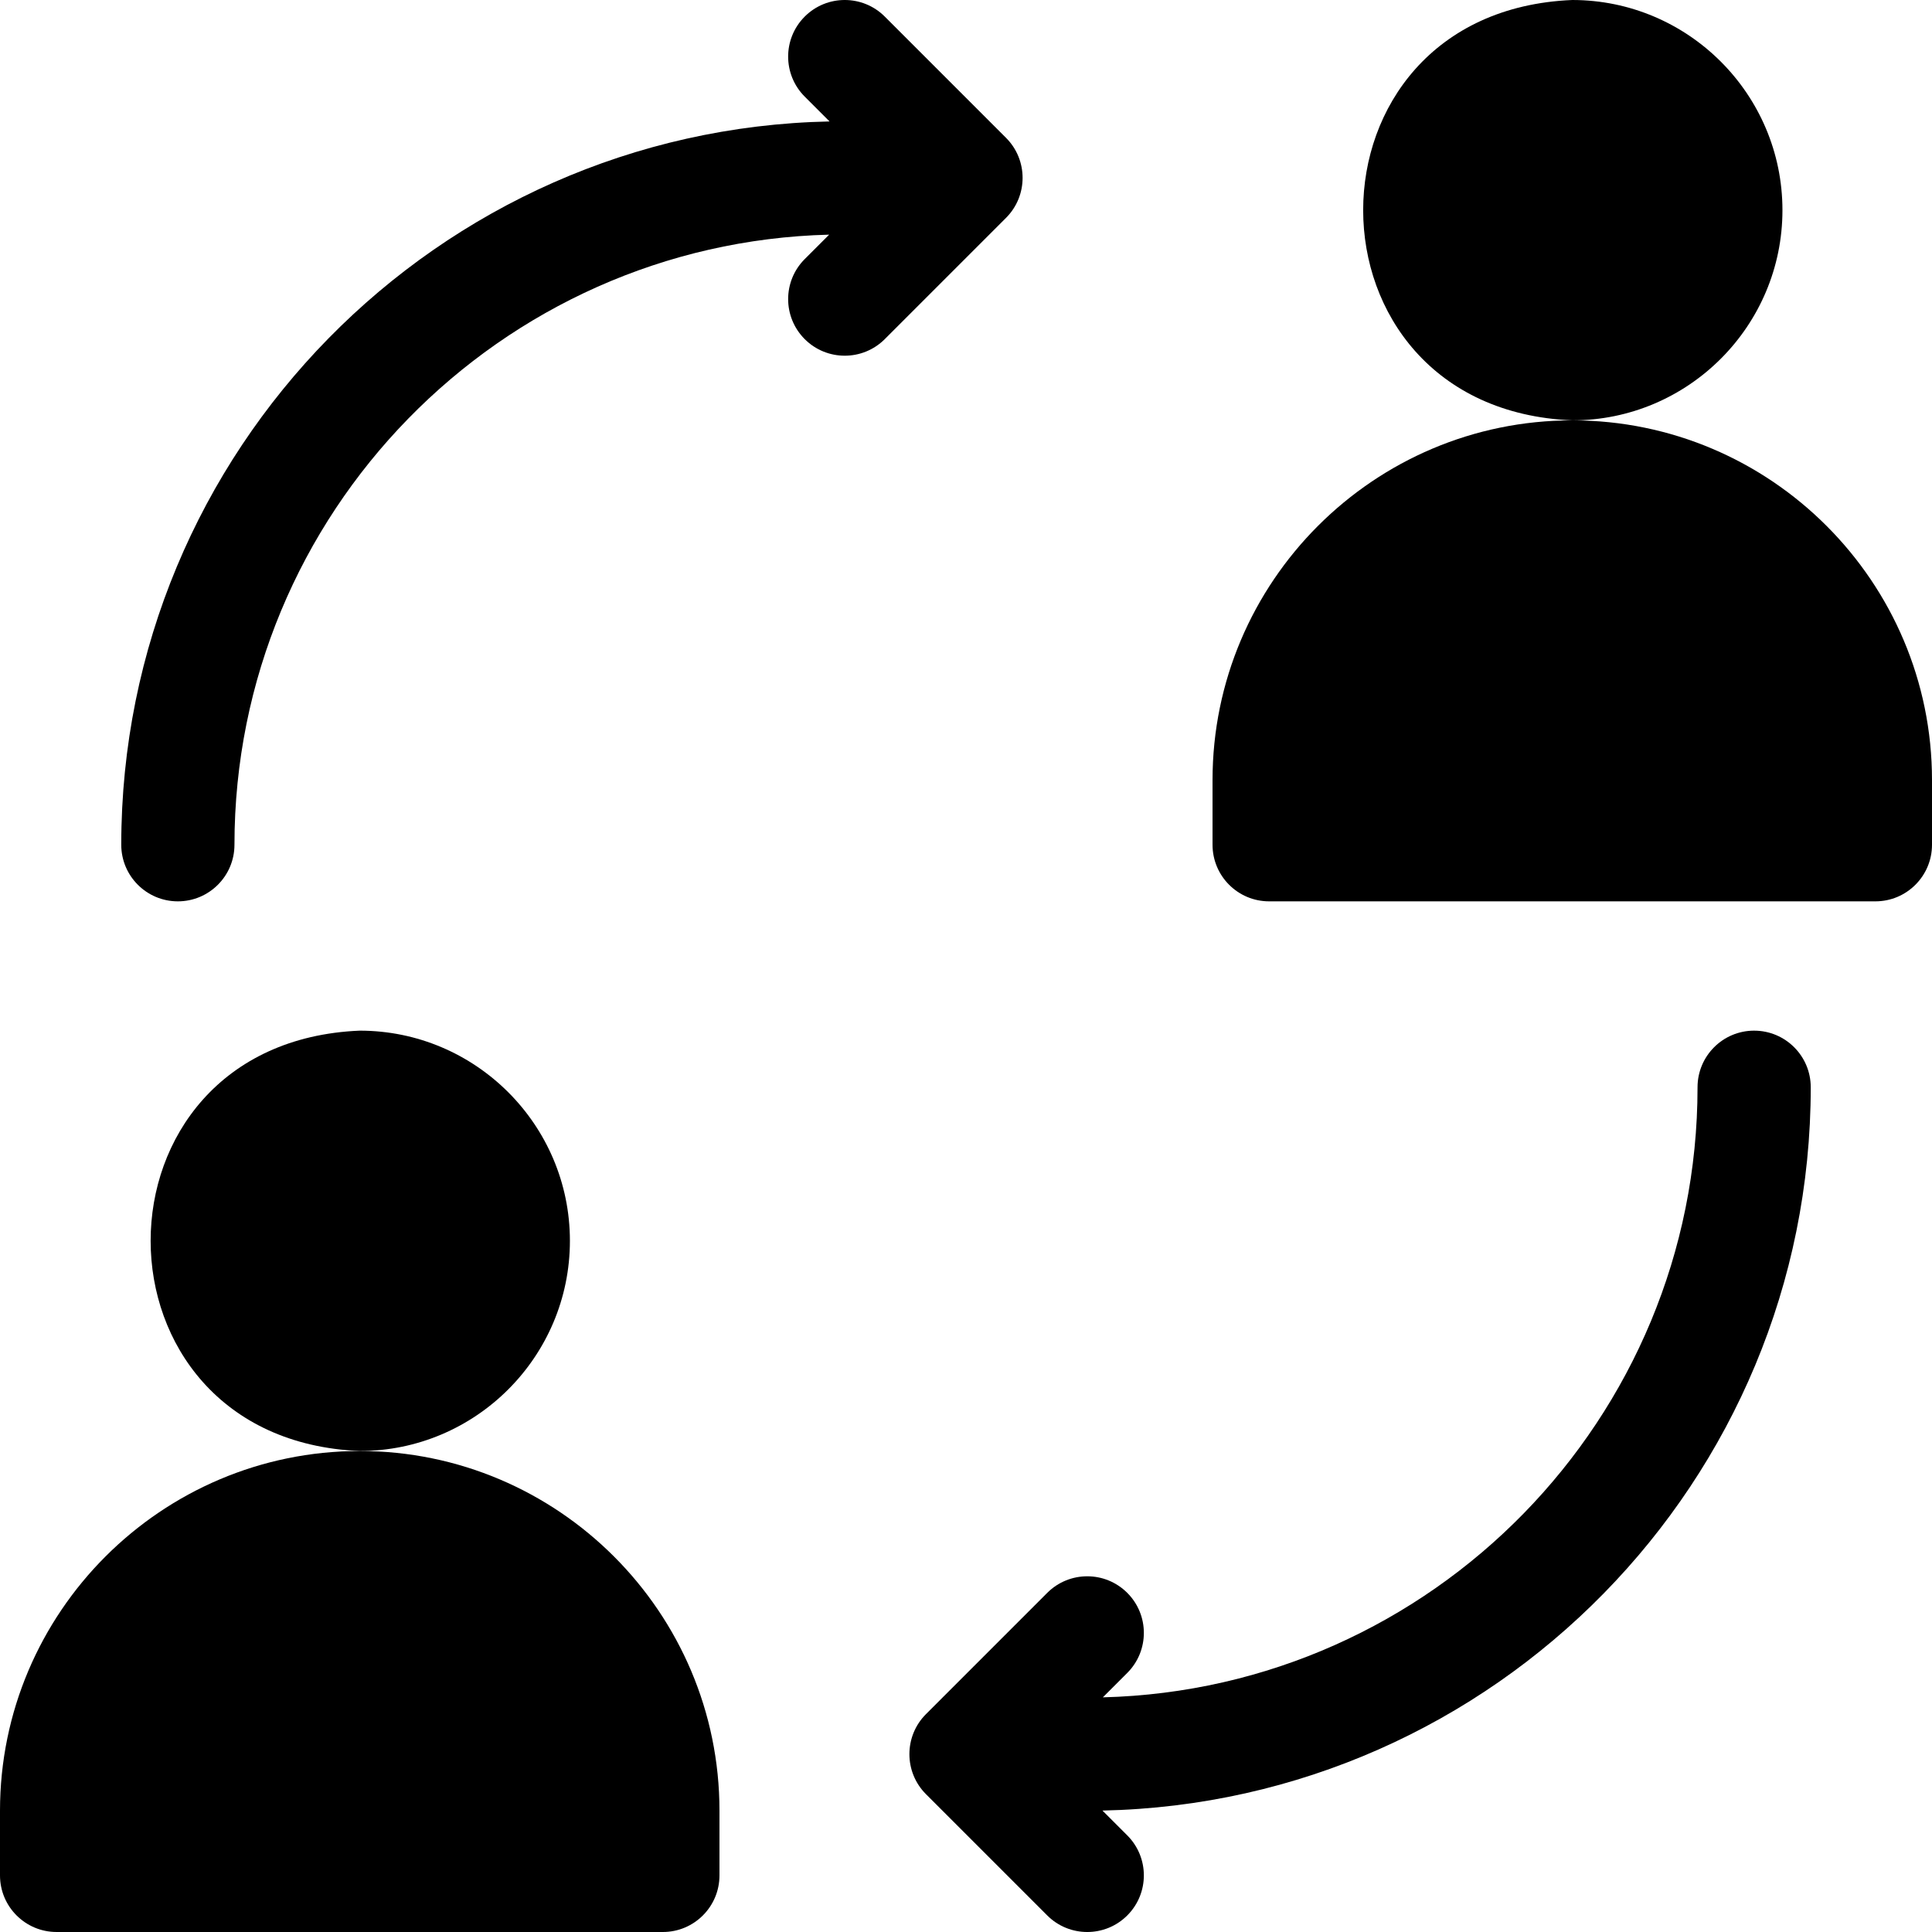
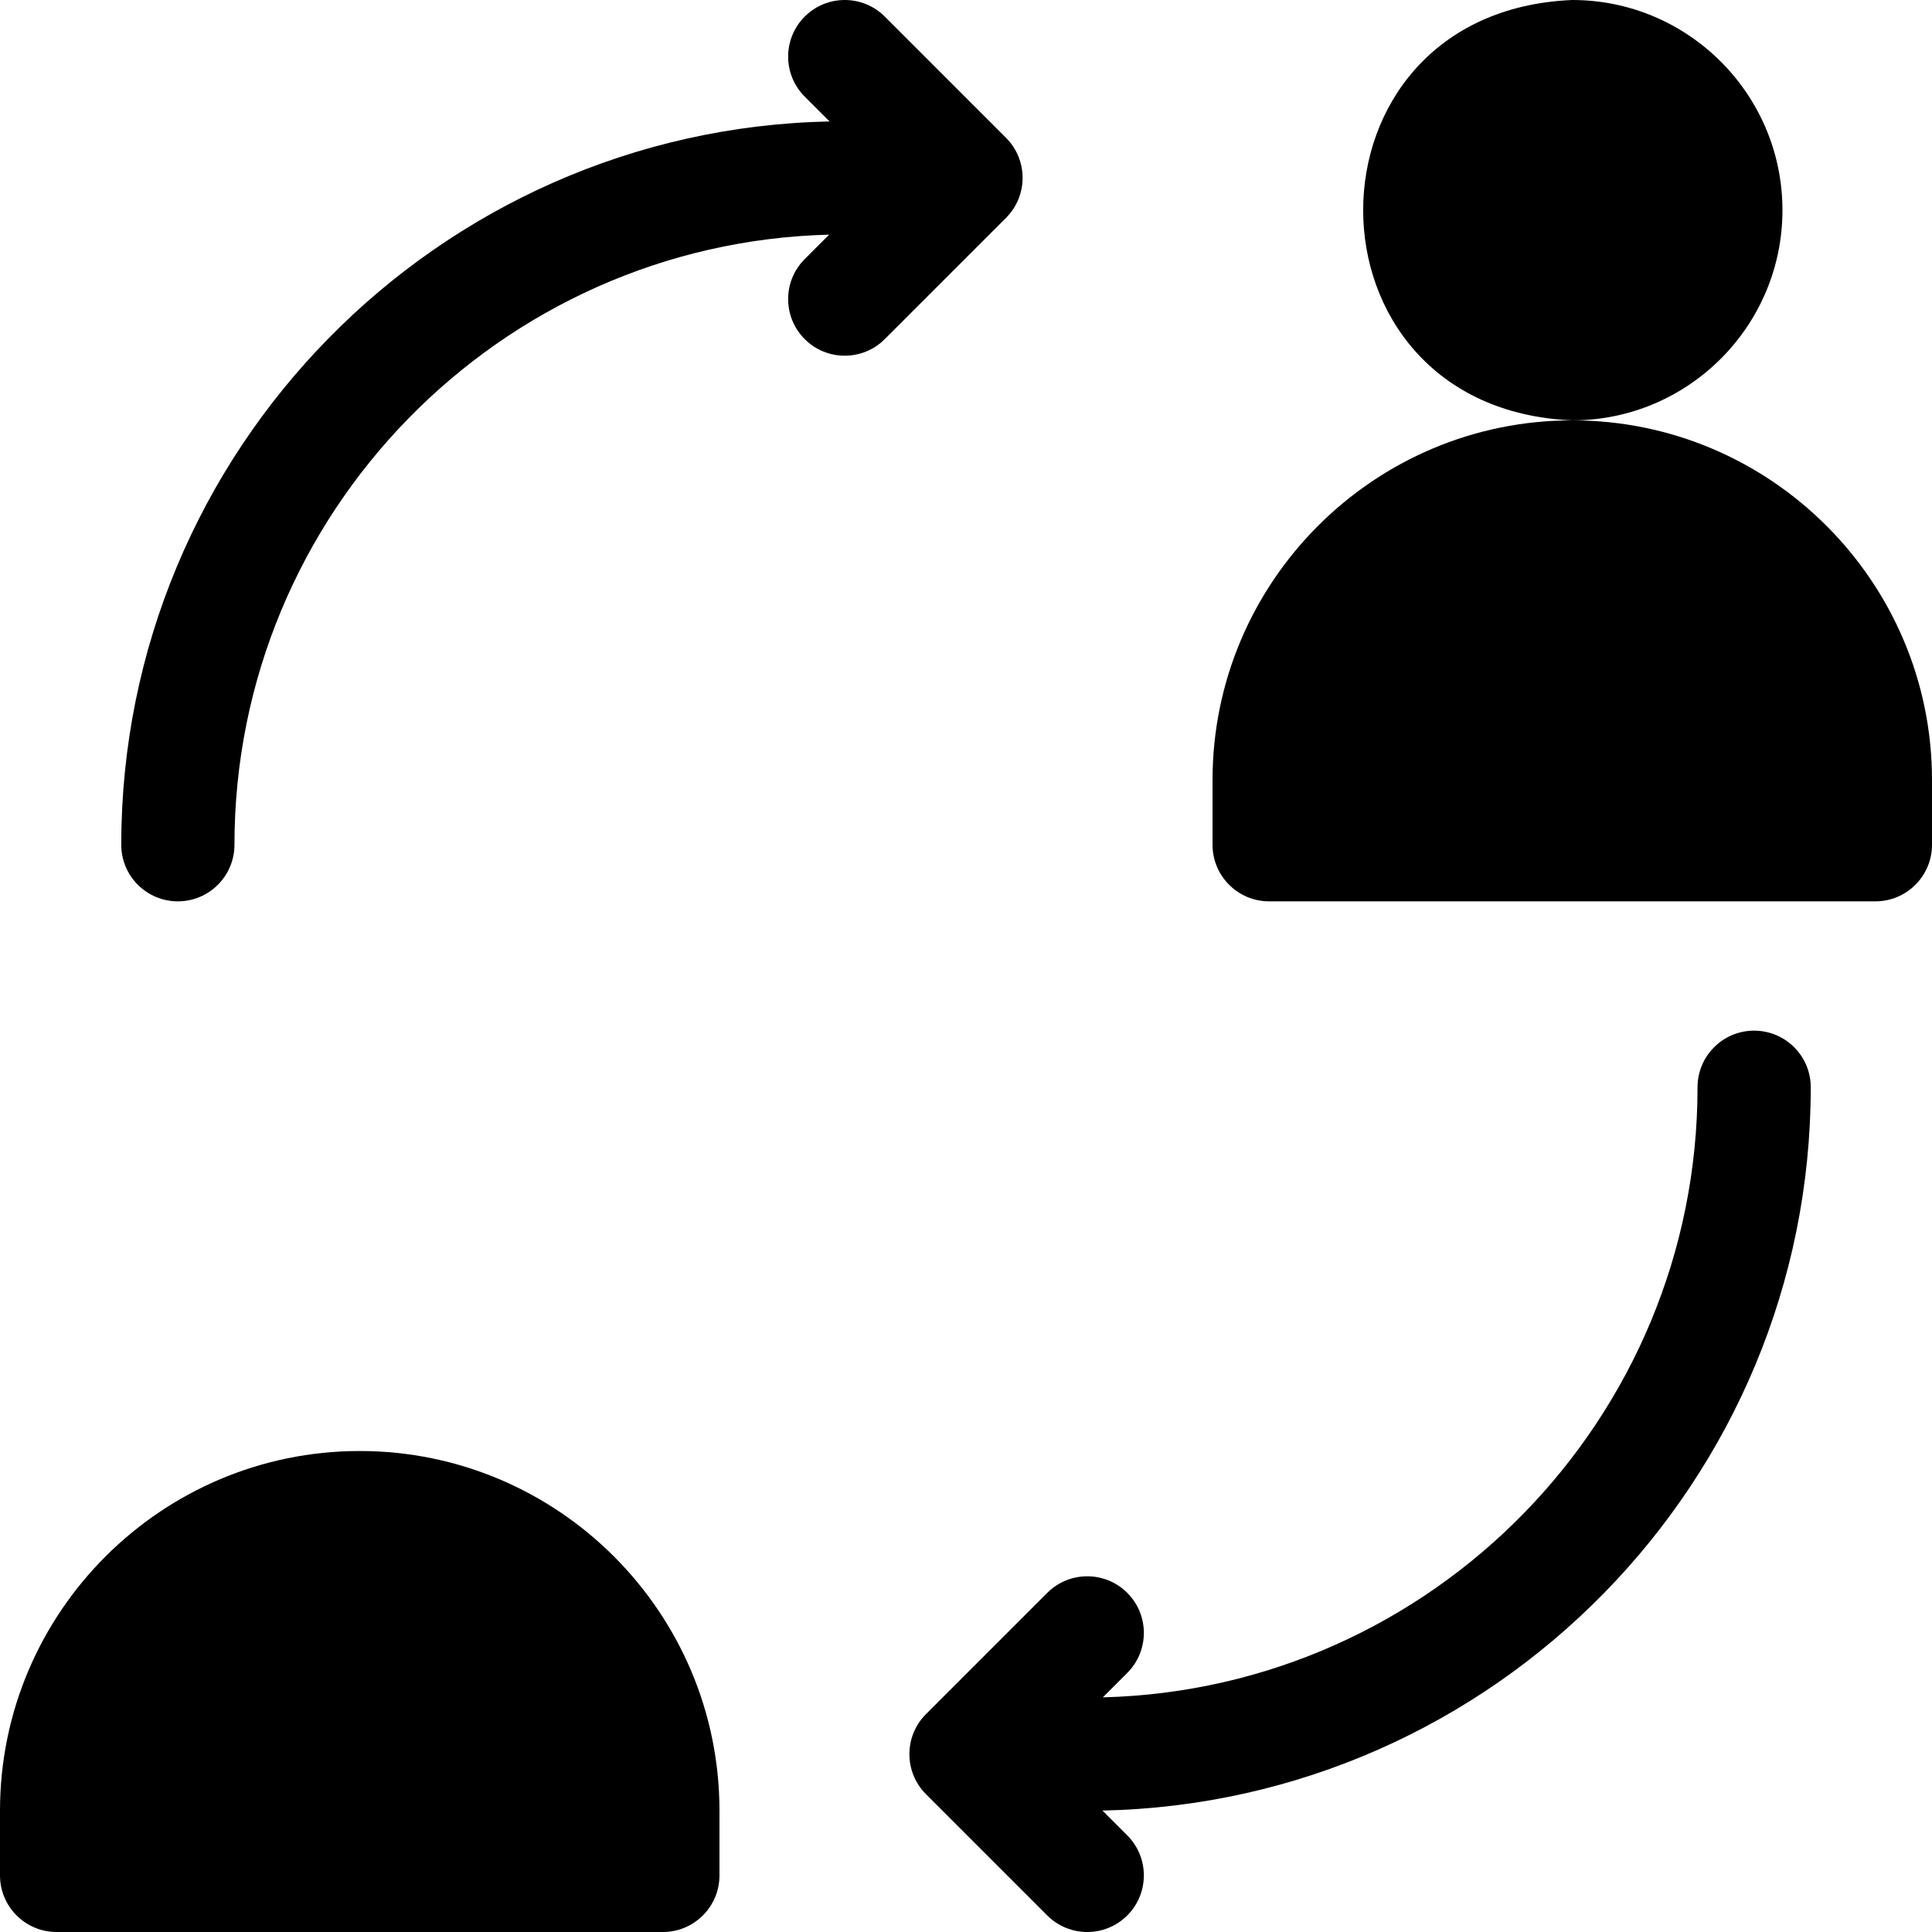
<svg xmlns="http://www.w3.org/2000/svg" id="Layer_1" height="512" viewBox="0 0 512 512" width="512">
  <g>
    <path d="m472.367 55.7c0-30.713-24.987-55.7-55.7-55.7-73.894 3.06-73.873 108.352 0 111.4 30.713 0 55.7-24.987 55.7-55.7z" />
    <path d="m416.667 111.4c-52.567 0-95.333 42.767-95.333 95.333v17.133c0 8.284 6.716 15 15 15h160.666c8.284 0 15-6.716 15-15v-17.133c0-52.566-42.766-95.333-95.333-95.333z" />
-     <path d="m151.033 328.833c0-30.713-24.987-55.7-55.7-55.7-73.894 3.06-73.873 108.352 0 111.4 30.714 0 55.7-24.987 55.7-55.7z" />
    <path d="m95.333 384.533c-52.566 0-95.333 42.767-95.333 95.334v17.133c0 8.284 6.716 15 15 15h160.667c8.284 0 15-6.716 15-15v-17.133c0-52.567-42.767-95.334-95.334-95.334z" />
    <path d="m266.606 36.527-32.133-32.134c-5.857-5.857-15.355-5.858-21.213 0s-5.858 15.355 0 21.213l6.578 6.578c-103.869 2.153-187.704 87.307-187.704 191.683 0 8.284 6.716 15 15 15s15-6.716 15-15c0-87.799 70.323-159.481 157.601-161.681l-6.475 6.474c-5.858 5.857-5.858 15.355 0 21.213 5.859 5.86 15.356 5.856 21.213 0l32.134-32.134c5.858-5.857 5.853-15.36-.001-21.212z" />
    <path d="m464.866 273.133c-8.284 0-15 6.716-15 15 0 87.799-70.323 159.481-157.601 161.681l6.475-6.474c5.858-5.857 5.858-15.355 0-21.213-5.857-5.858-15.355-5.857-21.213 0l-32.134 32.134c-5.858 5.857-5.853 15.361 0 21.213l32.134 32.134c5.859 5.859 15.357 5.856 21.213 0 5.858-5.858 5.858-15.355 0-21.213l-6.578-6.578c103.868-2.153 187.704-87.307 187.704-191.682 0-8.286-6.716-15.002-15-15.002z" />
  </g>
</svg>